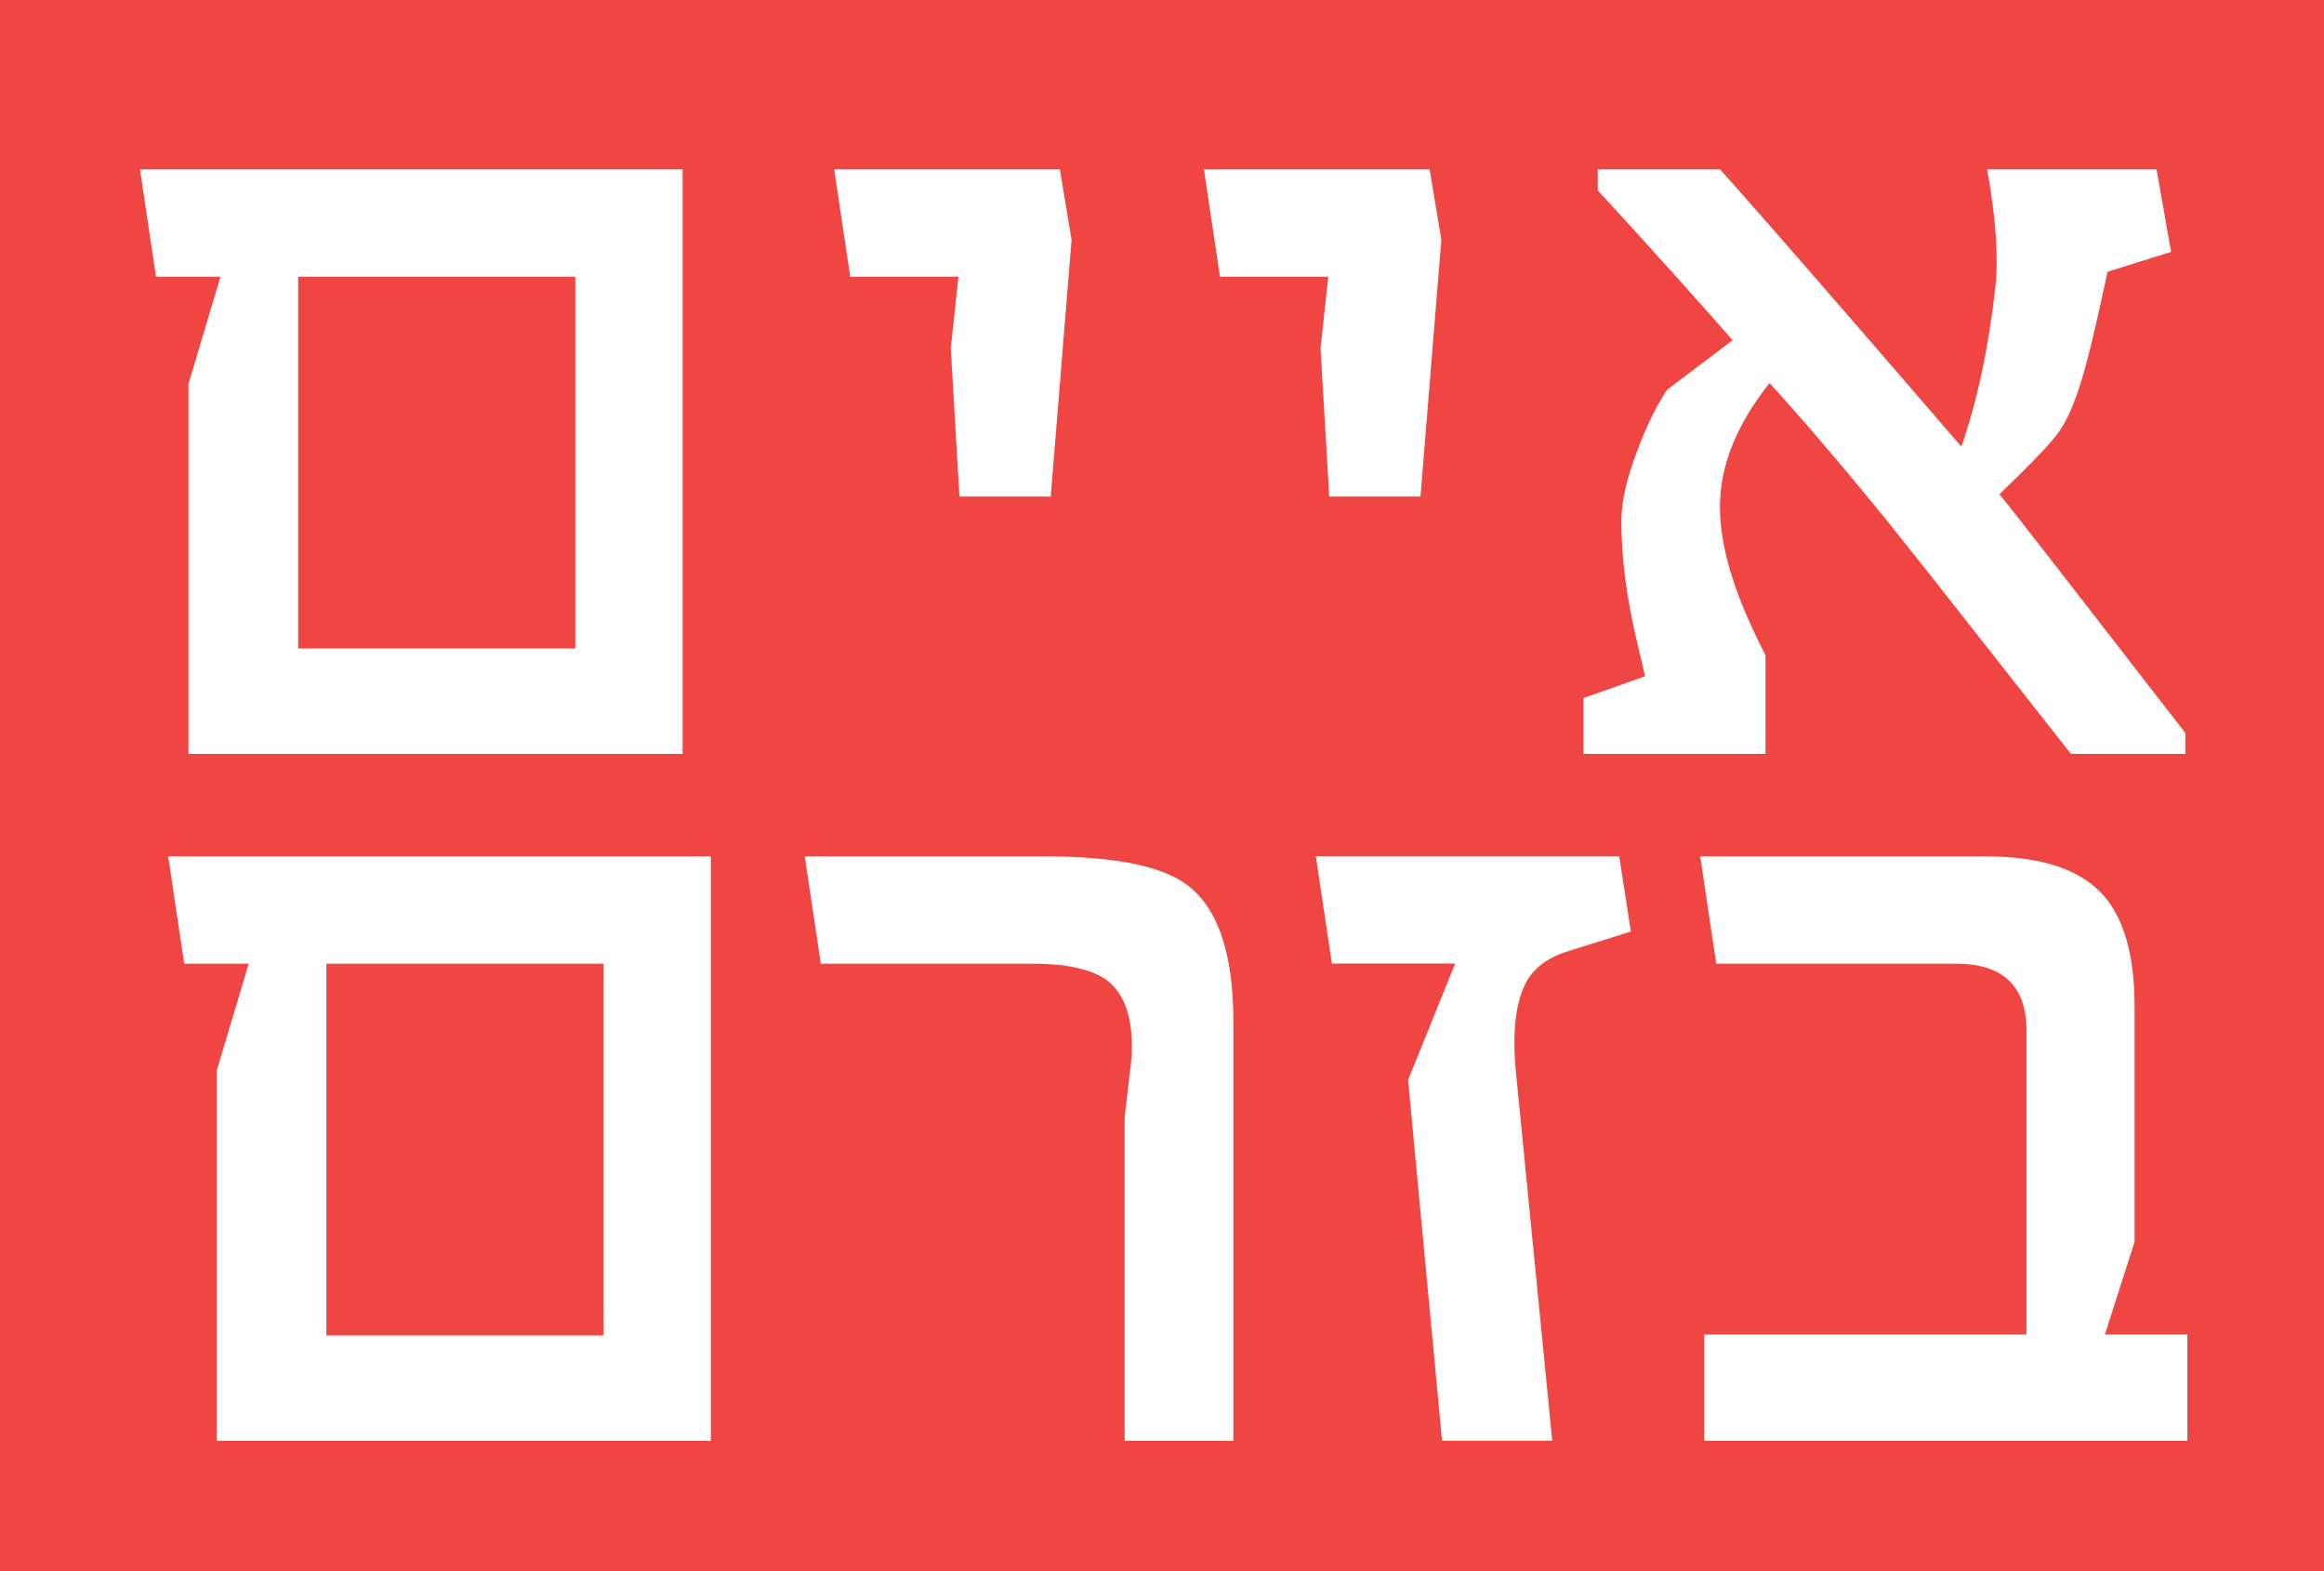
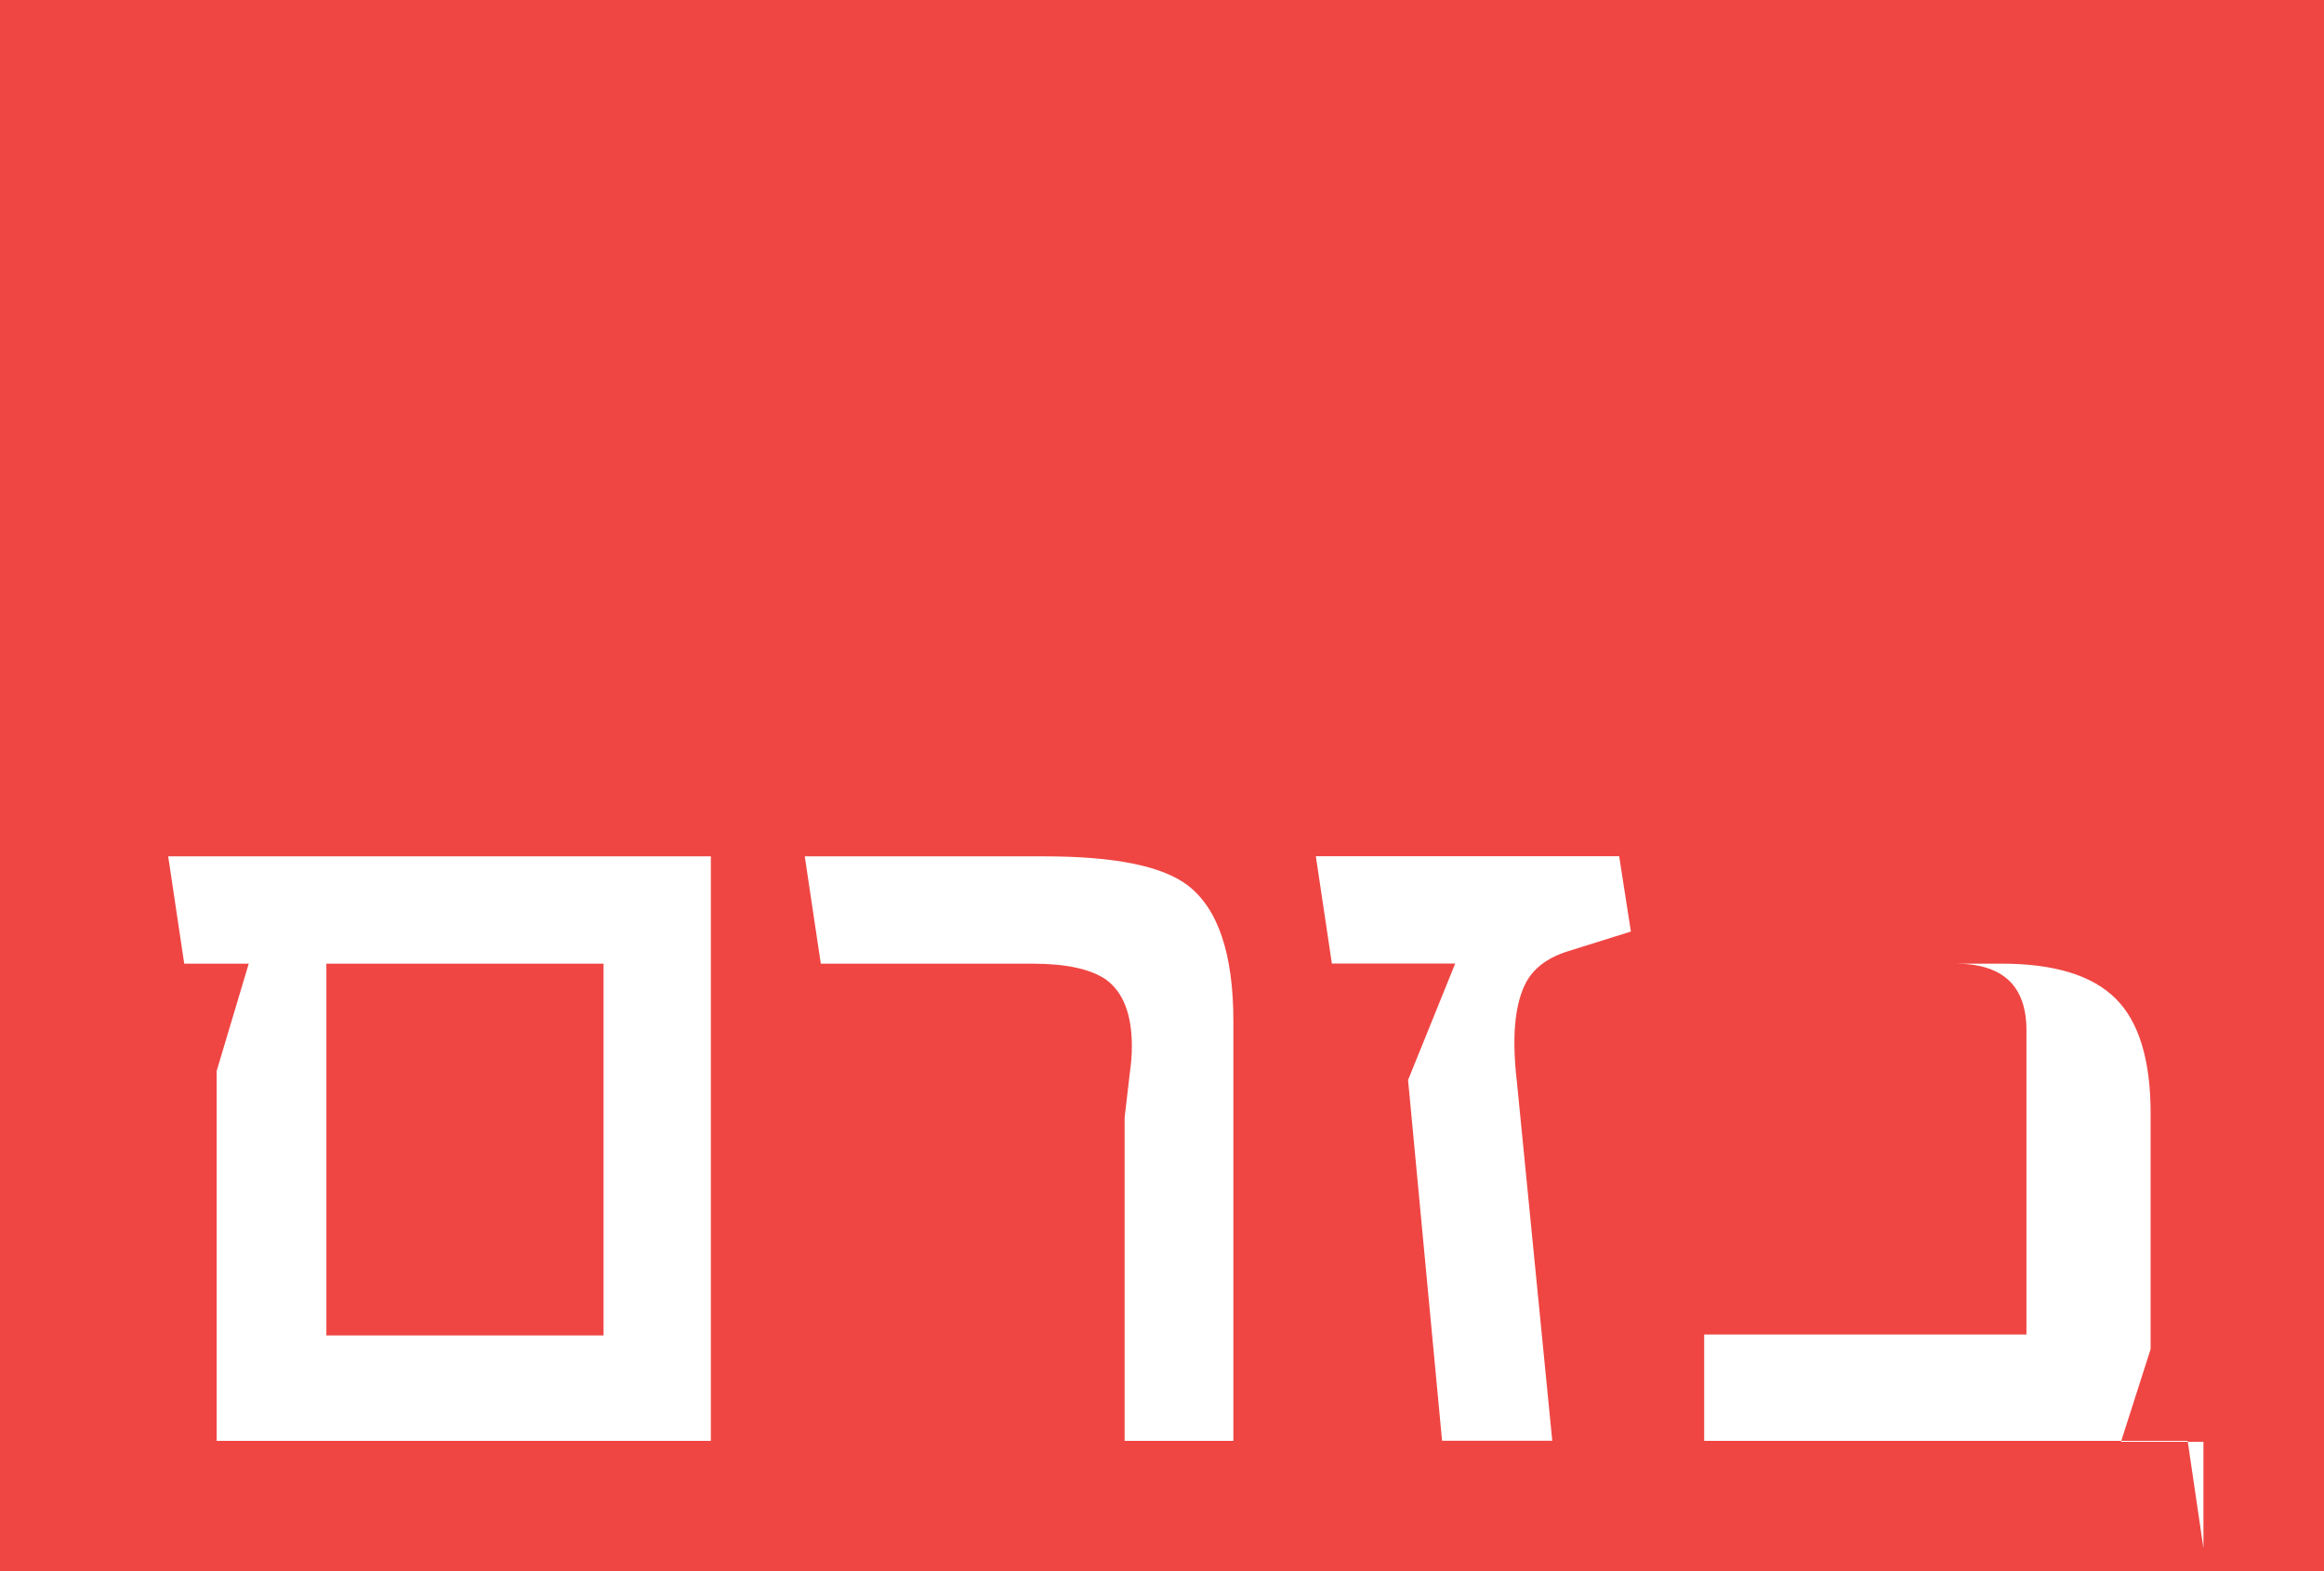
<svg xmlns="http://www.w3.org/2000/svg" id="Layer_2" data-name="Layer 2" viewBox="0 0 192.76 130.31">
  <defs>
    <style>
      .cls-1 {
        fill: #fff;
      }

      .cls-2 {
        fill: #ef4643;
      }
    </style>
  </defs>
  <g id="Layer_1-2" data-name="Layer 1">
    <rect class="cls-2" width="192.76" height="130.31" />
-     <path class="cls-1" d="M56.62,62.53H15.63v-30.68l2.66-8.9h-5.35l-1.33-8.9h45.01v48.48ZM47.72,53.79v-30.84h-22.99v30.84h22.99ZM88.88,19.89l-1.73,21.3h-7.57l-.72-12.32.64-5.92h-8.98l-1.33-8.9h18.72l.97,5.84ZM119.55,19.89l-1.73,21.3h-7.57l-.72-12.32.64-5.92h-8.98l-1.33-8.9h18.72l.97,5.84ZM181.23,62.53h-9.46c-.99-1.26-3.34-4.24-7.03-8.94-3.69-4.7-6.46-8.2-8.31-10.51-3.81-4.67-7.03-8.44-9.66-11.31-2.74,3.46-4.11,6.87-4.11,10.23s1.15,7.1,3.46,11.72l.32.64v8.17h-15.1v-4.63l5.11-1.81-.56-2.38c-.94-3.84-1.41-7.33-1.41-10.47,0-1.61.44-3.57,1.33-5.88.75-2.01,1.57-3.69,2.46-5.03l5.44-4.11c-2.74-3.14-6.47-7.29-11.19-12.44v-1.73h10.15c3.11,3.46,9.78,11.13,20.01,22.99,1.31-3.73,2.25-8.13,2.82-13.21.27-2.52.04-5.78-.68-9.78h14.05l1.21,6.84-5.27,1.65c-.81,3.73-1.36,6.12-1.65,7.17-.7,2.74-1.44,4.68-2.21,5.84-.48.83-2.19,2.64-5.11,5.44,1.1,1.34,6.24,7.95,15.42,19.81v1.73Z" />
-     <path class="cls-1" d="M58.96,119.51H17.97v-30.68l2.66-8.9h-5.35l-1.33-8.9h45.01v48.48ZM50.06,110.77v-30.84h-22.99v30.84h22.99ZM102.3,119.51h-9.02v-26.82l.44-3.78c.11-.75.16-1.46.16-2.13,0-2.63-.71-4.47-2.13-5.52-1.29-.89-3.33-1.33-6.12-1.33h-17.55l-1.33-8.9h19.89c5.77,0,9.72.79,11.84,2.38,2.55,1.93,3.82,5.7,3.82,11.31v34.79ZM135.26,77.27l-5.27,1.65c-1.75.56-2.93,1.5-3.54,2.82-.83,1.77-1.05,4.42-.64,7.93l2.94,29.83h-9.14l-2.82-29.92,3.91-9.66h-10.23l-1.33-8.9h25.16l.97,6.24ZM181.45,119.51h-40.1v-8.82h26.73v-25.24c0-3.68-1.96-5.52-5.88-5.52h-19.85l-1.33-8.9h23.67c4.35,0,7.5.96,9.44,2.88,1.95,1.92,2.92,5.11,2.92,9.56v19.53l-2.46,7.69h6.84v8.82Z" />
+     <path class="cls-1" d="M58.96,119.51H17.97v-30.68l2.66-8.9h-5.35l-1.33-8.9h45.01v48.48ZM50.06,110.77v-30.84h-22.99v30.84h22.99ZM102.3,119.51h-9.02v-26.82l.44-3.78c.11-.75.16-1.46.16-2.13,0-2.63-.71-4.47-2.13-5.52-1.29-.89-3.33-1.33-6.12-1.33h-17.55l-1.33-8.9h19.89c5.77,0,9.72.79,11.84,2.38,2.55,1.93,3.82,5.7,3.82,11.31v34.79ZM135.26,77.27l-5.27,1.65c-1.75.56-2.93,1.5-3.54,2.82-.83,1.77-1.05,4.42-.64,7.93l2.94,29.83h-9.14l-2.82-29.92,3.91-9.66h-10.23l-1.33-8.9h25.16l.97,6.24ZM181.45,119.51h-40.1v-8.82h26.73v-25.24c0-3.68-1.96-5.52-5.88-5.52h-19.85h23.67c4.35,0,7.5.96,9.44,2.88,1.95,1.92,2.92,5.11,2.92,9.56v19.53l-2.46,7.69h6.84v8.82Z" />
  </g>
</svg>